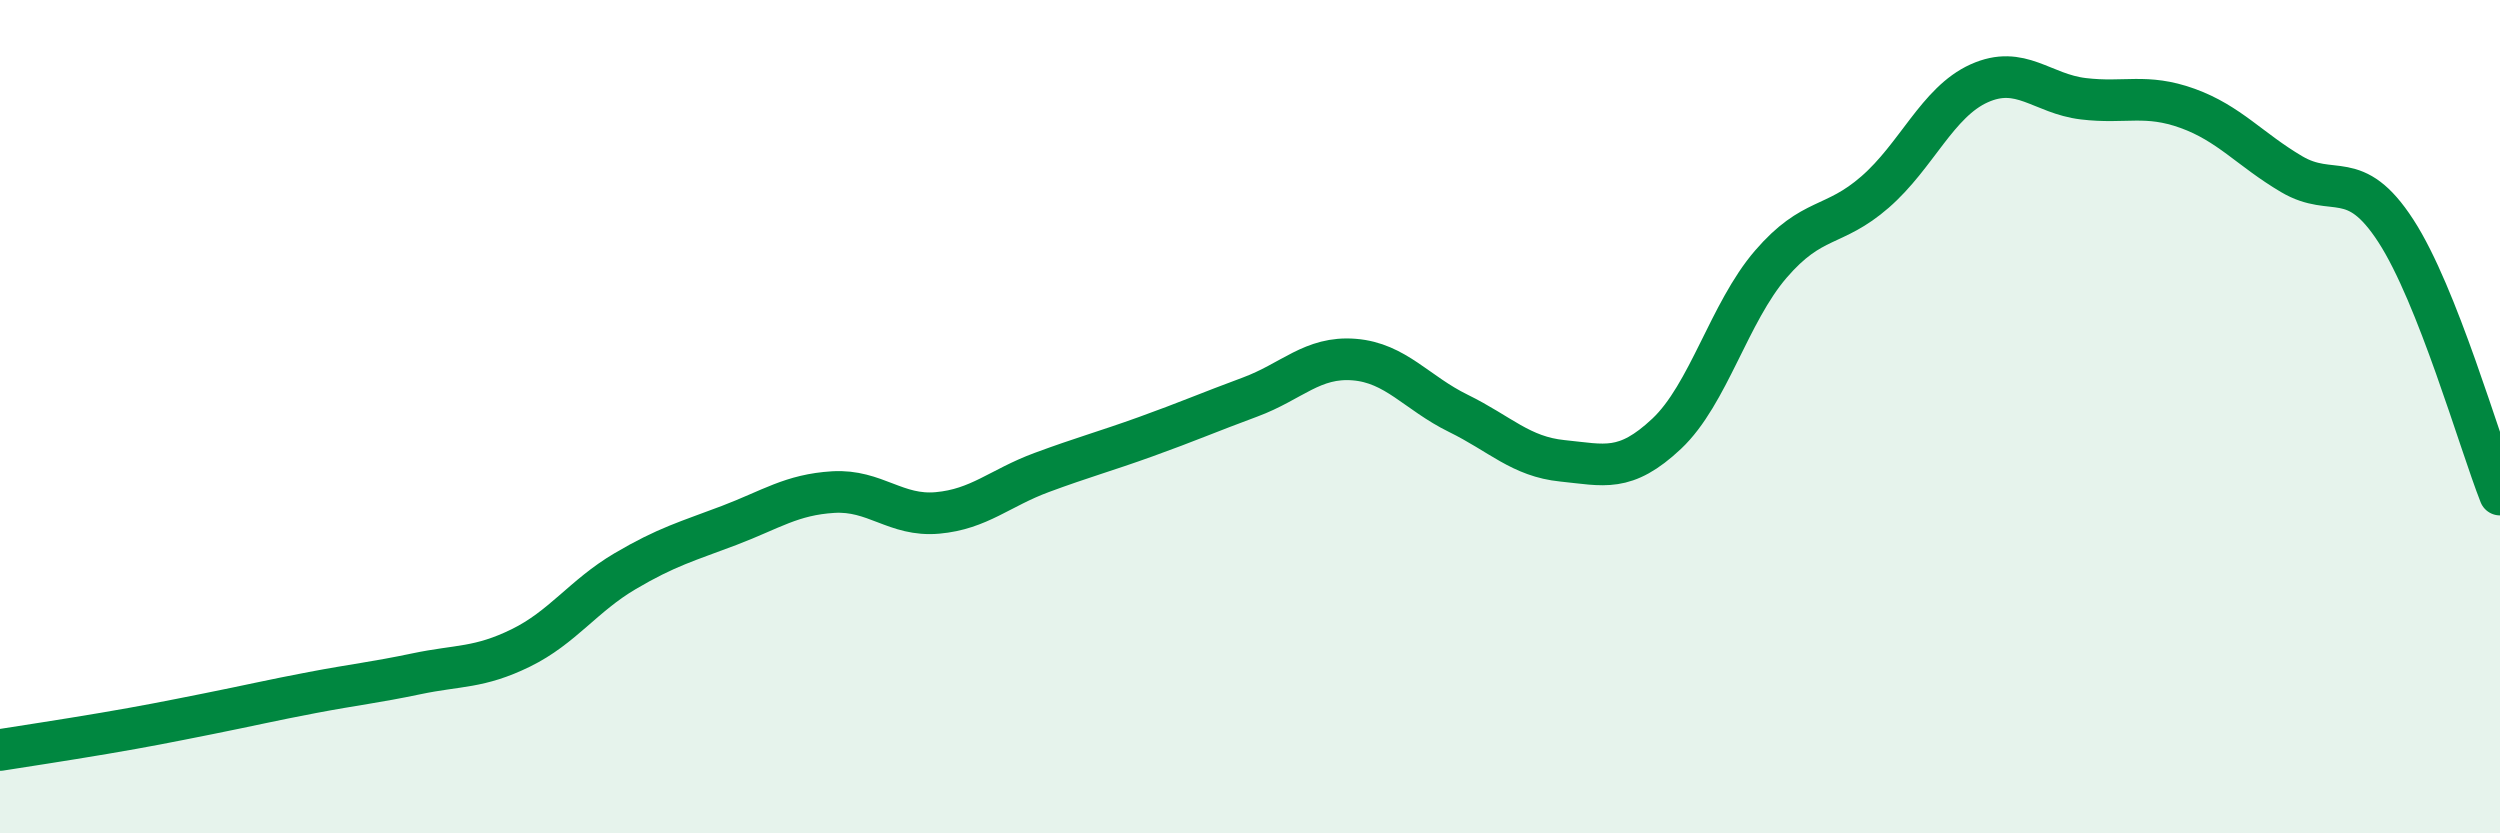
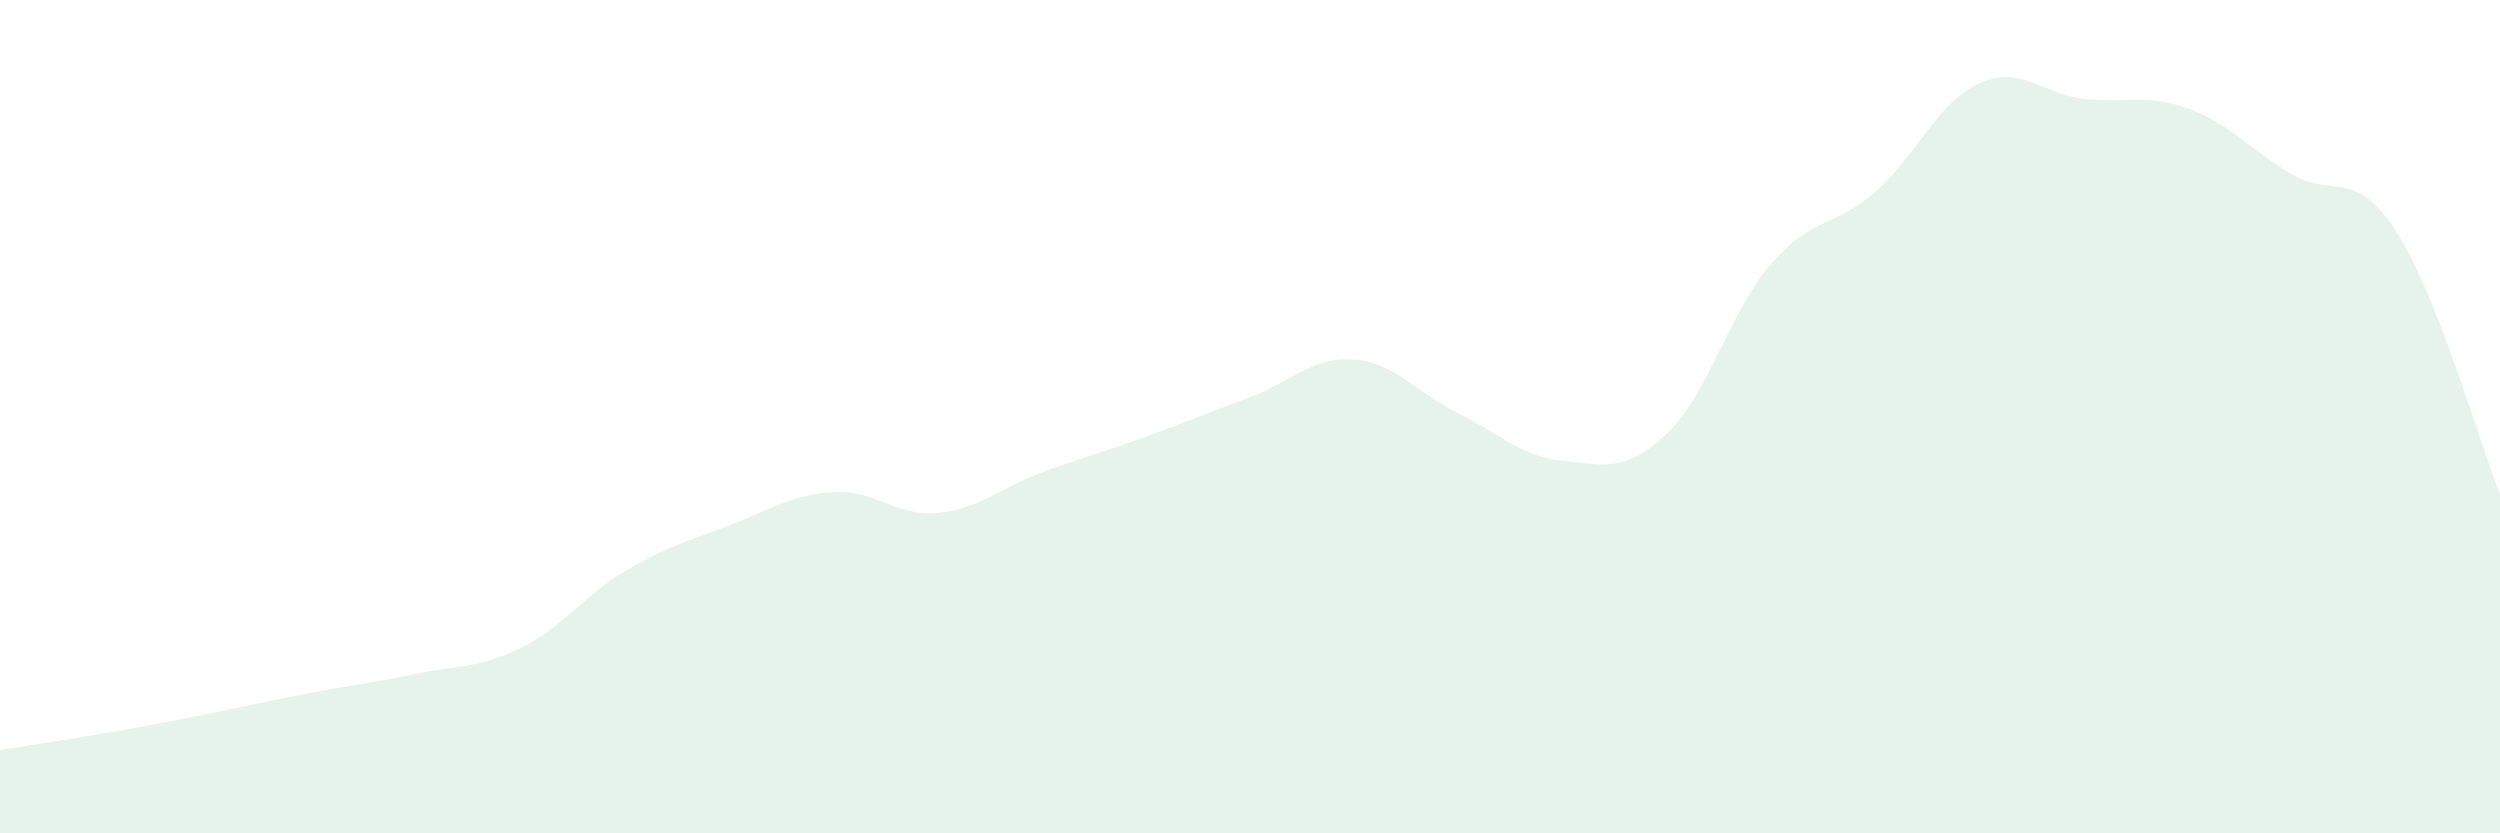
<svg xmlns="http://www.w3.org/2000/svg" width="60" height="20" viewBox="0 0 60 20">
  <path d="M 0,18 C 0.5,17.92 1.5,17.77 2.5,17.6 C 3.5,17.43 4,17.33 5,17.13 C 6,16.93 6.5,16.81 7.5,16.62 C 8.5,16.43 9,16.38 10,16.17 C 11,15.96 11.5,16.04 12.5,15.55 C 13.5,15.06 14,14.3 15,13.71 C 16,13.12 16.5,12.99 17.5,12.61 C 18.5,12.23 19,11.87 20,11.81 C 21,11.75 21.5,12.4 22.5,12.31 C 23.5,12.22 24,11.71 25,11.34 C 26,10.97 26.5,10.84 27.5,10.48 C 28.5,10.12 29,9.9 30,9.53 C 31,9.16 31.5,8.55 32.5,8.63 C 33.5,8.71 34,9.43 35,9.92 C 36,10.41 36.5,10.96 37.5,11.06 C 38.5,11.16 39,11.35 40,10.41 C 41,9.47 41.5,7.5 42.5,6.34 C 43.5,5.18 44,5.48 45,4.61 C 46,3.74 46.5,2.45 47.5,2 C 48.5,1.55 49,2.25 50,2.37 C 51,2.49 51.5,2.24 52.5,2.6 C 53.5,2.96 54,3.59 55,4.18 C 56,4.77 56.5,4 57.5,5.54 C 58.5,7.08 59.5,10.6 60,11.87L60 20L0 20Z" fill="#008740" opacity="0.1" stroke-linecap="round" stroke-linejoin="round" />
-   <path d="M 0,18 C 0.5,17.92 1.5,17.77 2.5,17.6 C 3.5,17.43 4,17.33 5,17.13 C 6,16.93 6.5,16.81 7.5,16.62 C 8.5,16.43 9,16.38 10,16.17 C 11,15.96 11.5,16.04 12.5,15.55 C 13.5,15.06 14,14.3 15,13.71 C 16,13.12 16.5,12.99 17.5,12.61 C 18.5,12.23 19,11.87 20,11.81 C 21,11.75 21.5,12.4 22.5,12.31 C 23.5,12.22 24,11.71 25,11.34 C 26,10.97 26.5,10.84 27.5,10.48 C 28.5,10.12 29,9.9 30,9.53 C 31,9.16 31.5,8.55 32.5,8.63 C 33.5,8.71 34,9.43 35,9.92 C 36,10.41 36.5,10.96 37.5,11.06 C 38.5,11.16 39,11.35 40,10.41 C 41,9.47 41.5,7.5 42.5,6.34 C 43.5,5.18 44,5.48 45,4.61 C 46,3.74 46.5,2.45 47.5,2 C 48.5,1.55 49,2.25 50,2.37 C 51,2.49 51.5,2.24 52.5,2.6 C 53.5,2.96 54,3.59 55,4.18 C 56,4.77 56.5,4 57.5,5.54 C 58.5,7.08 59.5,10.6 60,11.87" stroke="#008740" stroke-width="1" fill="none" stroke-linecap="round" stroke-linejoin="round" />
</svg>